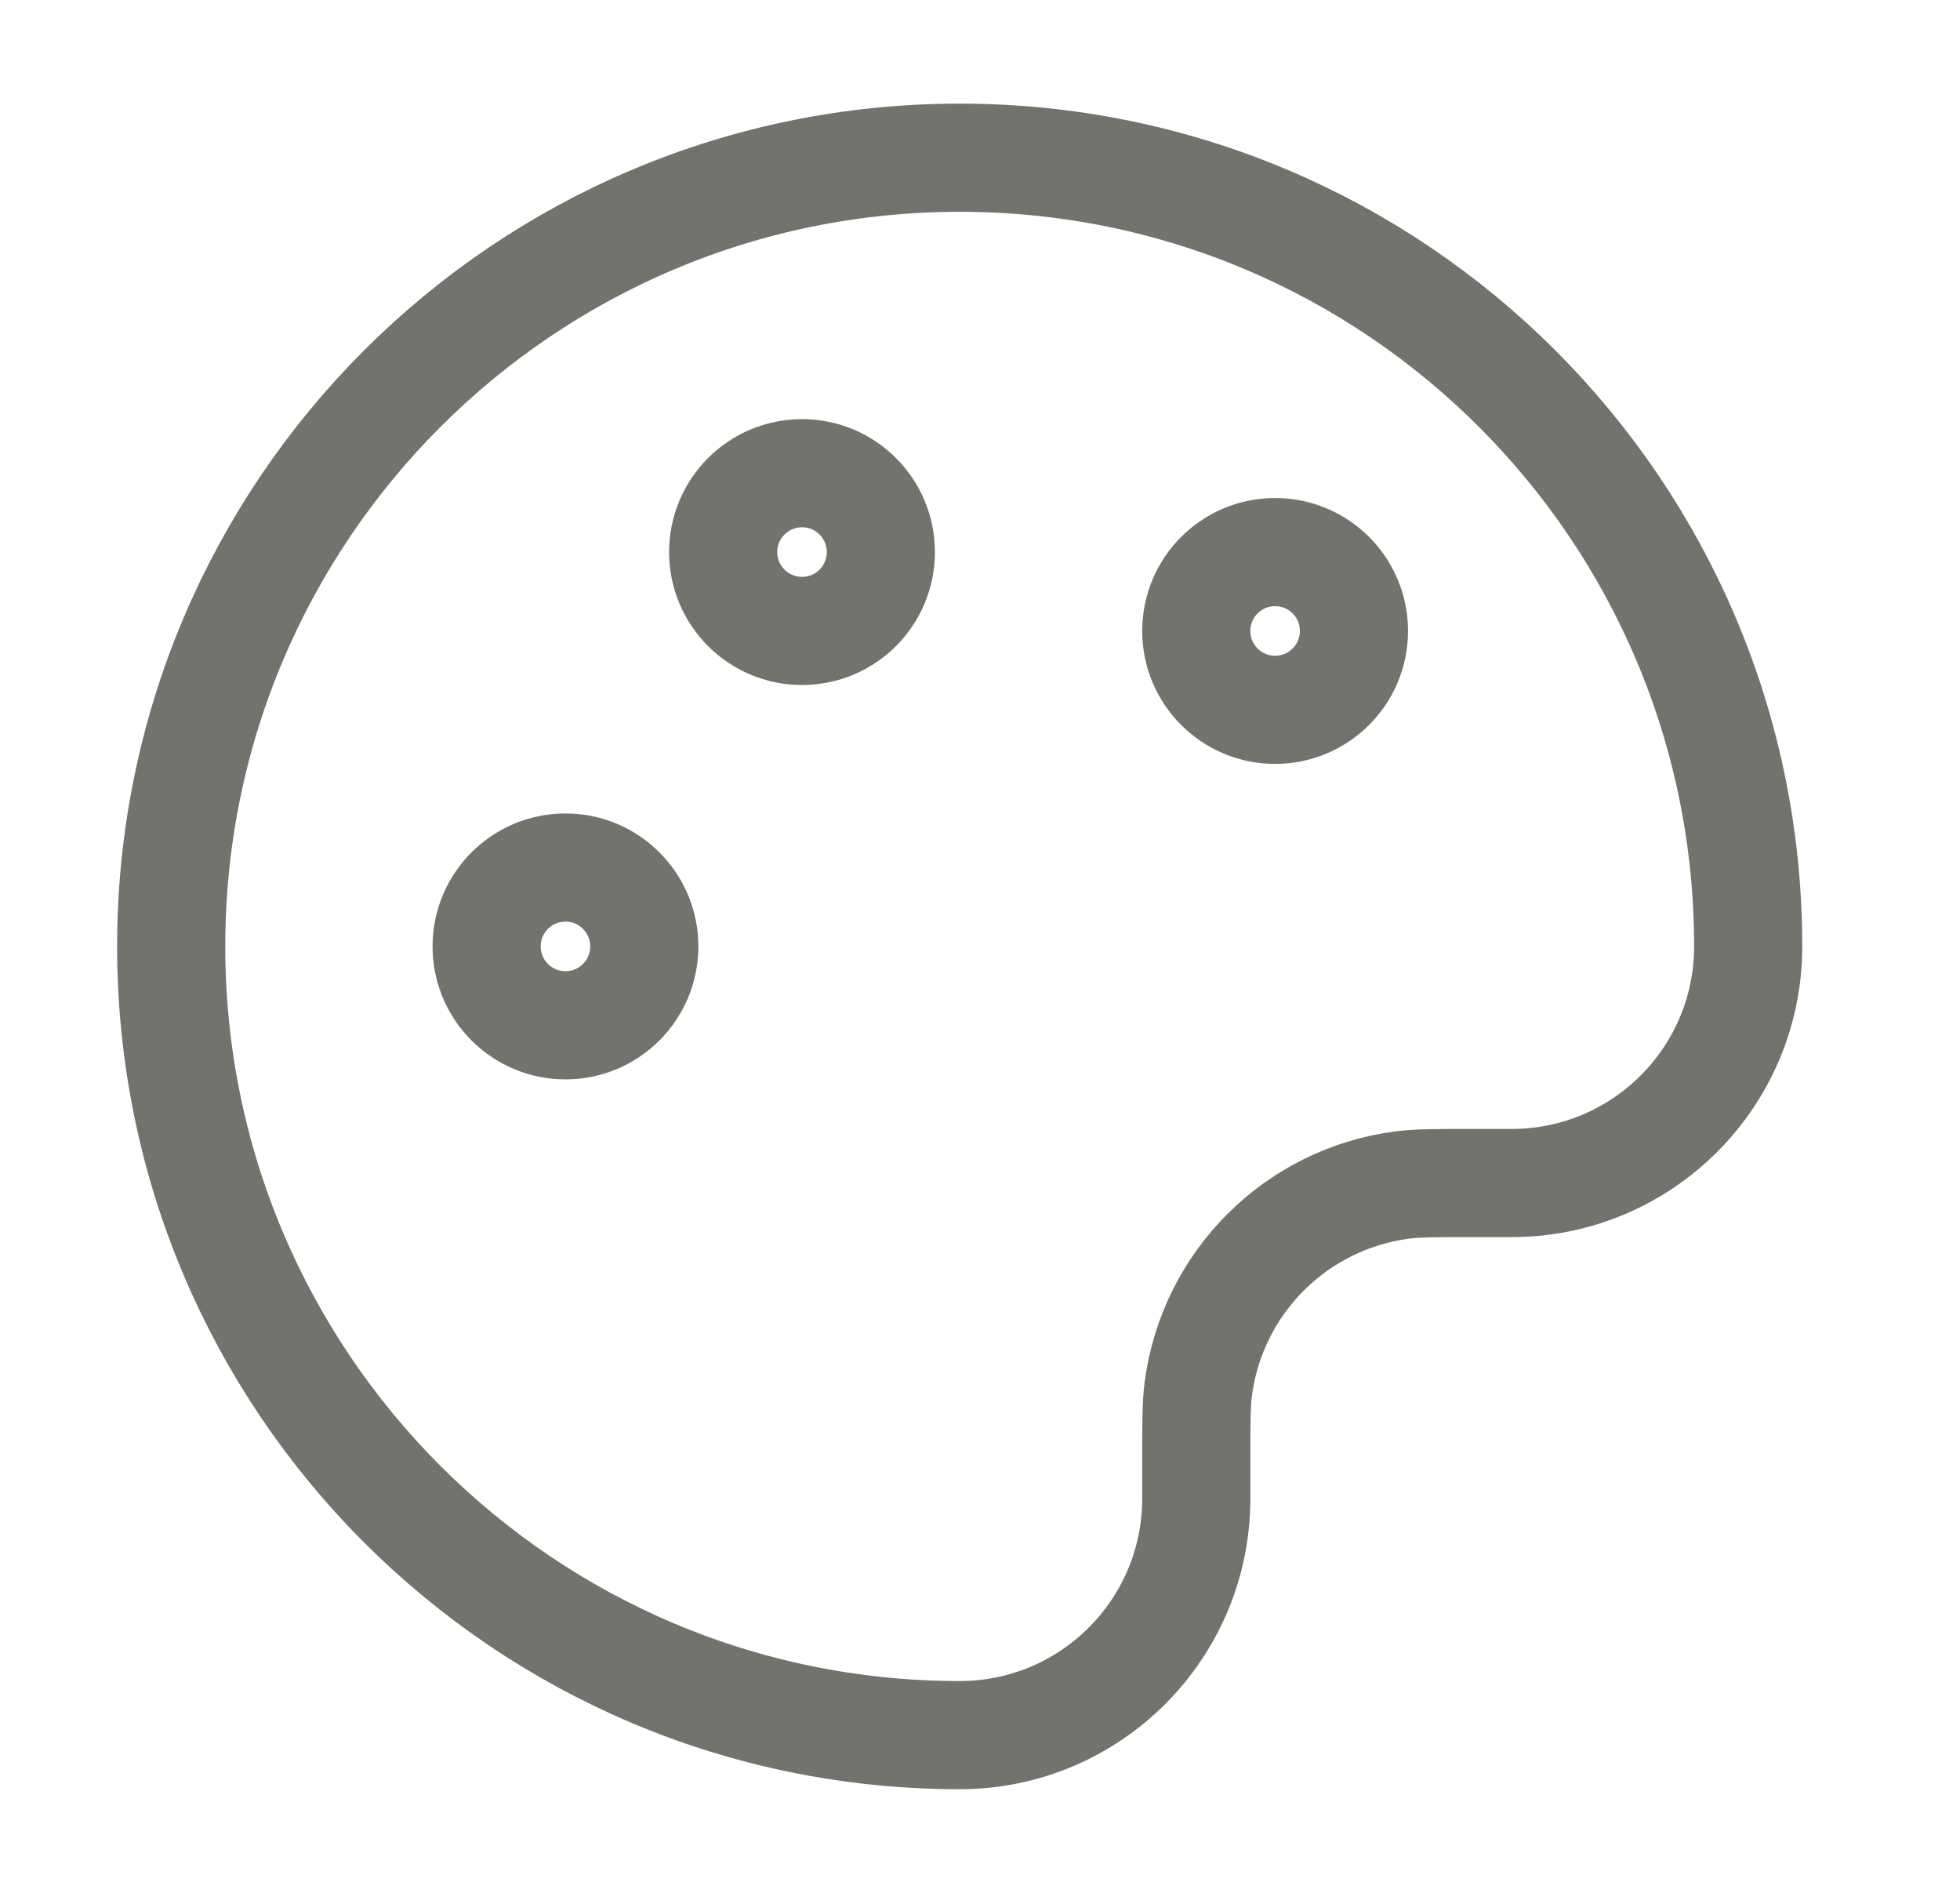
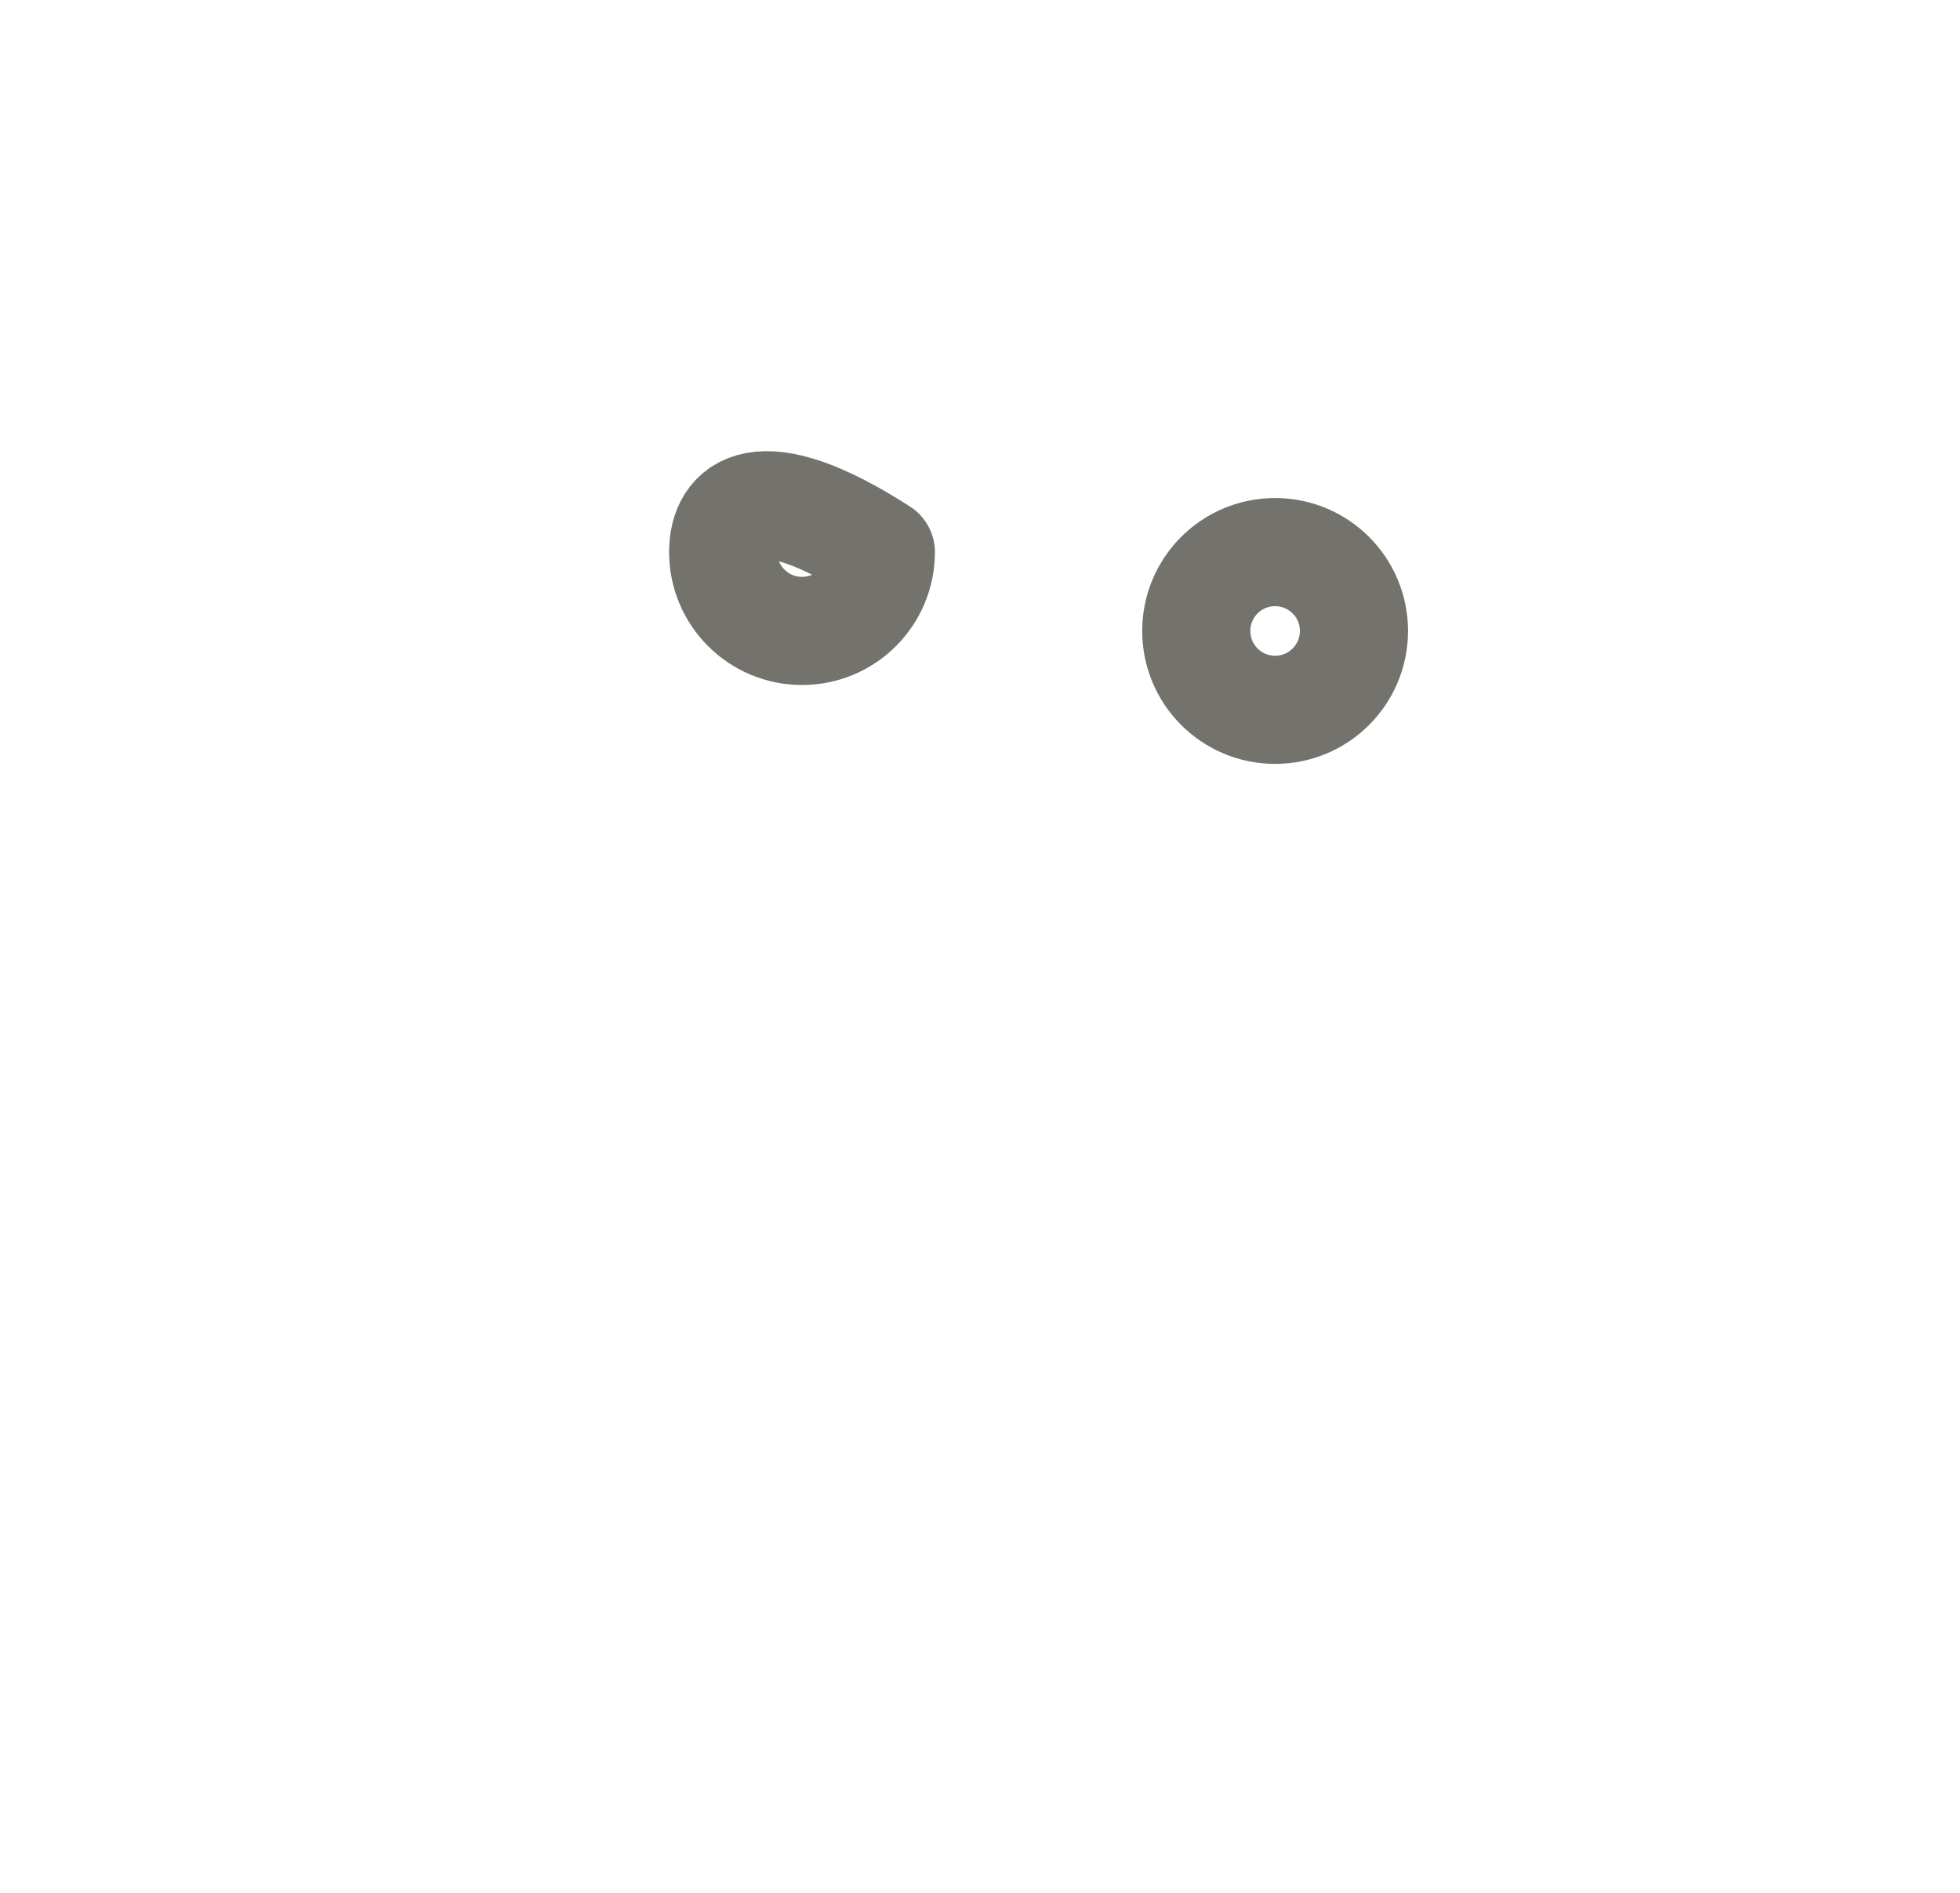
<svg xmlns="http://www.w3.org/2000/svg" width="29" height="28" viewBox="0 0 29 28" fill="none">
-   <path d="M2.533 14C2.533 20.443 7.757 25.667 14.2 25.667C16.133 25.667 17.7 24.1 17.7 22.167V21.583C17.7 21.041 17.7 20.771 17.73 20.543C17.937 18.973 19.172 17.737 20.743 17.53C20.971 17.5 21.241 17.5 21.783 17.5H22.366C24.299 17.5 25.866 15.933 25.866 14C25.866 7.557 20.643 2.333 14.2 2.333C7.757 2.333 2.533 7.557 2.533 14Z" stroke="#73726C" stroke-width="1.6" stroke-linecap="round" stroke-linejoin="round" />
-   <path d="M8.367 15.167C9.011 15.167 9.533 14.644 9.533 14C9.533 13.356 9.011 12.833 8.367 12.833C7.722 12.833 7.2 13.356 7.2 14C7.2 14.644 7.722 15.167 8.367 15.167Z" stroke="#73726C" stroke-width="1.6" stroke-linecap="round" stroke-linejoin="round" />
  <path d="M18.866 10.5C19.511 10.5 20.033 9.978 20.033 9.333C20.033 8.689 19.511 8.167 18.866 8.167C18.222 8.167 17.7 8.689 17.7 9.333C17.7 9.978 18.222 10.5 18.866 10.5Z" stroke="#73726C" stroke-width="1.6" stroke-linecap="round" stroke-linejoin="round" />
-   <path d="M11.867 9.333C12.511 9.333 13.033 8.811 13.033 8.167C13.033 7.522 12.511 7 11.867 7C11.222 7 10.7 7.522 10.7 8.167C10.7 8.811 11.222 9.333 11.867 9.333Z" stroke="#73726C" stroke-width="1.6" stroke-linecap="round" stroke-linejoin="round" />
+   <path d="M11.867 9.333C12.511 9.333 13.033 8.811 13.033 8.167C11.222 7 10.7 7.522 10.7 8.167C10.7 8.811 11.222 9.333 11.867 9.333Z" stroke="#73726C" stroke-width="1.6" stroke-linecap="round" stroke-linejoin="round" />
</svg>